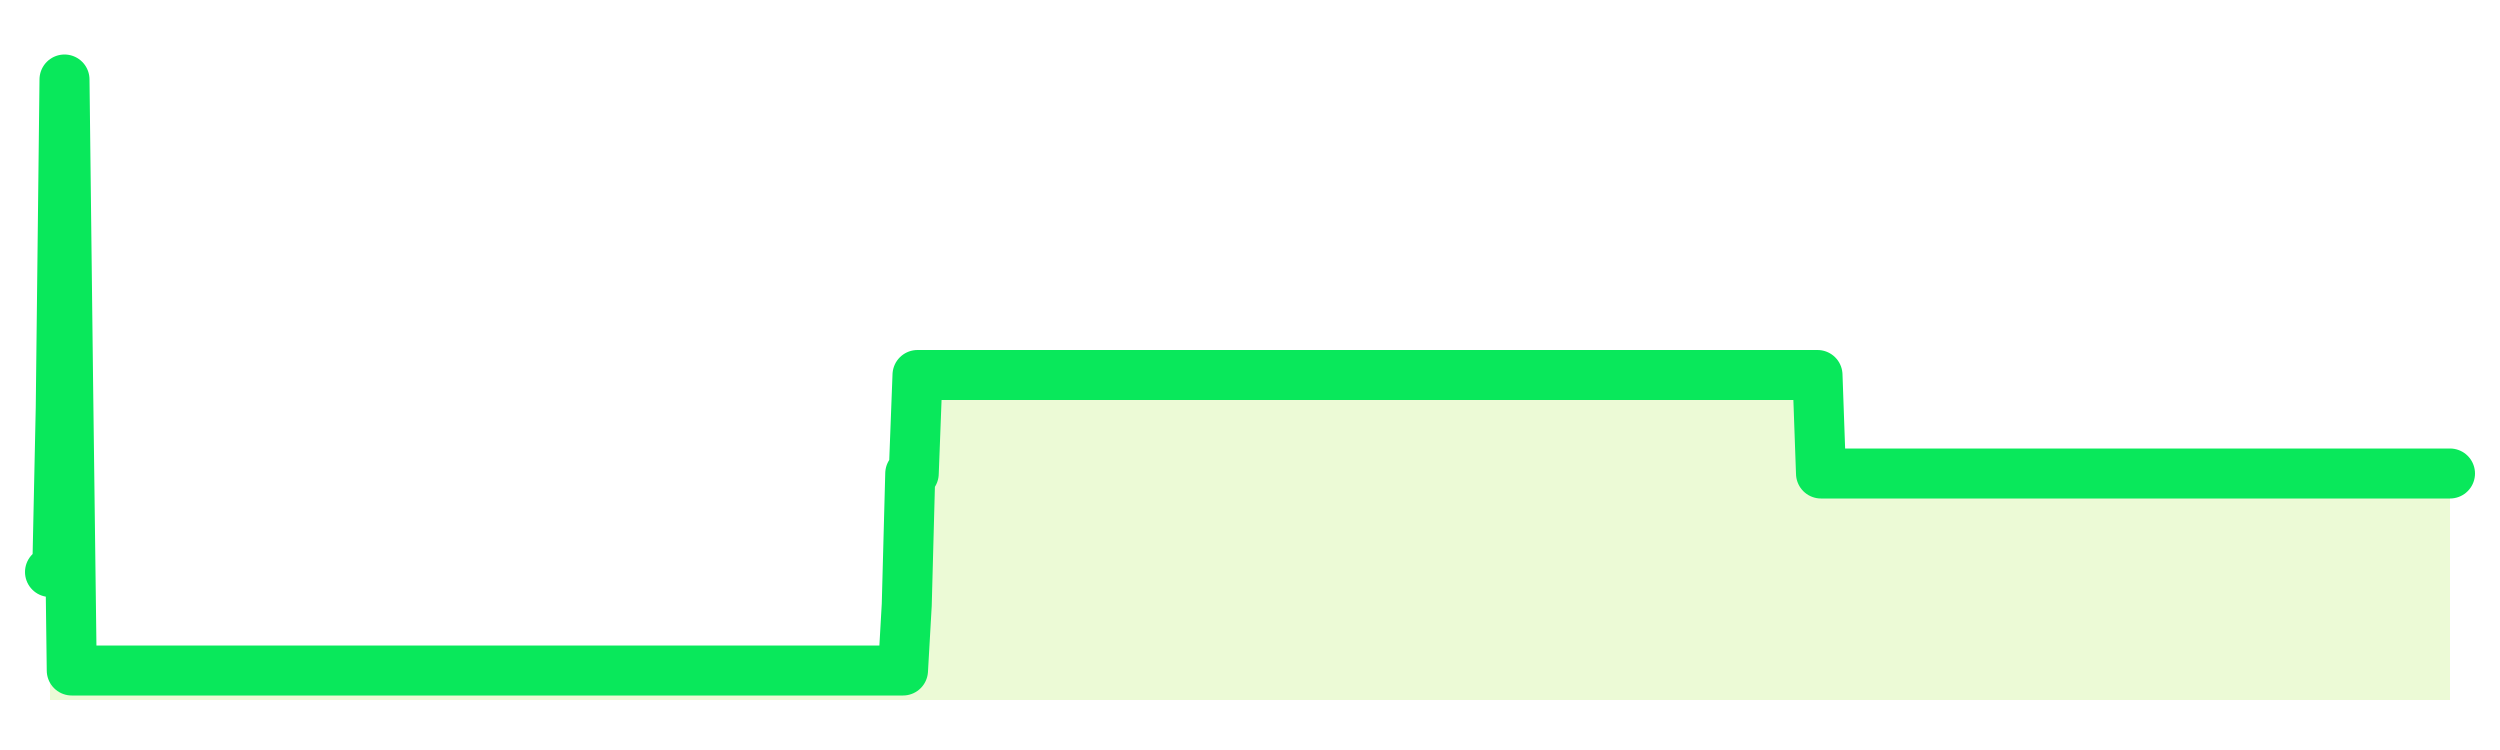
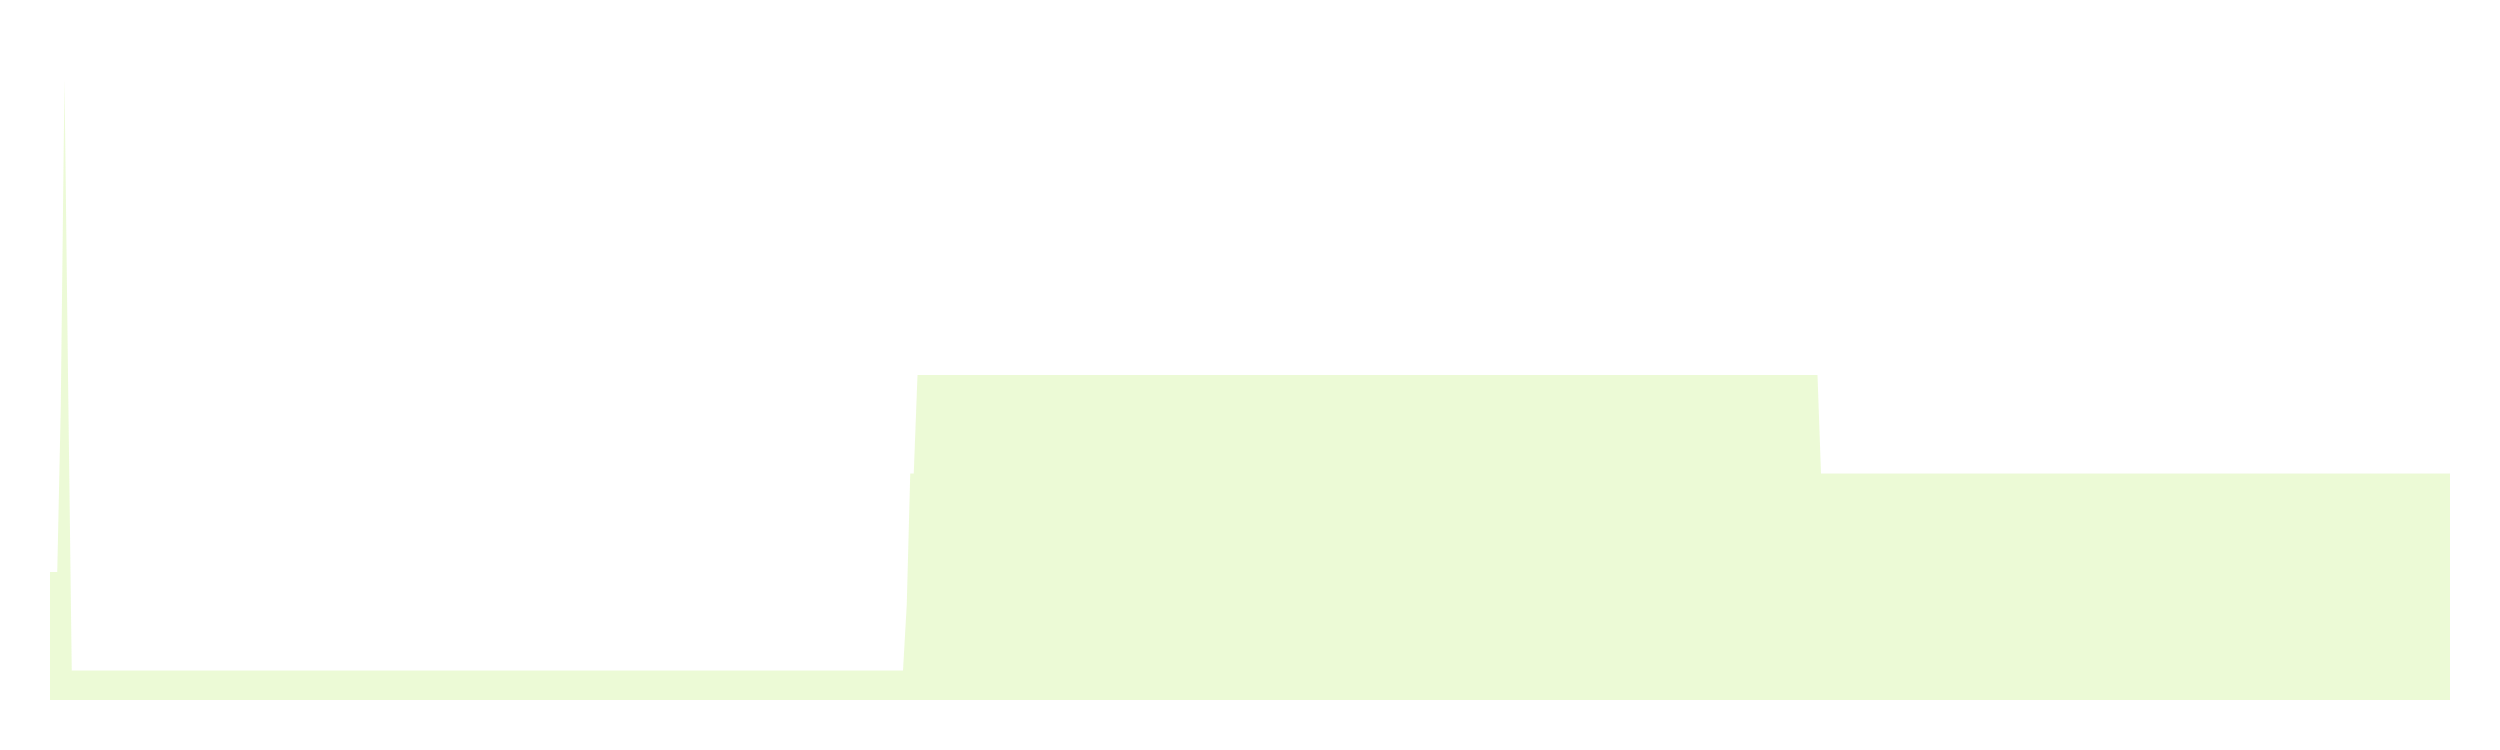
<svg xmlns="http://www.w3.org/2000/svg" width="100" height="30" viewBox="0 0 100 30">
  <rect width="100%" height="100%" fill="transparent" />
  <path d="M2.00 22.88 L2.14 22.88 L2.29 22.88 L2.43 16.31 L2.58 3.18 L2.72 15.00 L2.87 26.82 L3.01 26.82 L3.16 26.82 L3.30 26.82 L3.45 26.82 L3.59 26.82 L3.73 26.82 L3.88 26.82 L4.02 26.82 L4.17 26.82 L4.31 26.82 L4.46 26.82 L4.60 26.82 L4.75 26.82 L4.89 26.82 L5.04 26.82 L5.18 26.82 L5.33 26.82 L5.47 26.82 L5.61 26.82 L5.76 26.82 L5.90 26.82 L6.05 26.82 L6.19 26.82 L6.34 26.82 L6.48 26.82 L6.63 26.82 L6.77 26.82 L6.92 26.82 L7.06 26.82 L7.20 26.82 L7.35 26.82 L7.49 26.82 L7.64 26.82 L7.78 26.82 L7.93 26.82 L8.07 26.82 L8.22 26.82 L8.36 26.82 L8.51 26.82 L8.65 26.82 L8.80 26.82 L8.94 26.82 L9.08 26.82 L9.23 26.82 L9.37 26.82 L9.52 26.82 L9.66 26.82 L9.81 26.82 L9.95 26.82 L10.10 26.82 L10.24 26.82 L10.39 26.82 L10.53 26.82 L10.67 26.82 L10.82 26.82 L10.96 26.82 L11.11 26.82 L11.25 26.82 L11.40 26.82 L11.54 26.82 L11.69 26.82 L11.83 26.82 L11.98 26.82 L12.12 26.82 L12.27 26.82 L12.41 26.82 L12.55 26.82 L12.70 26.82 L12.84 26.82 L12.99 26.82 L13.13 26.82 L13.28 26.82 L13.42 26.82 L13.57 26.82 L13.71 26.82 L13.86 26.82 L14.00 26.82 L14.14 26.82 L14.29 26.82 L14.43 26.82 L14.58 26.82 L14.72 26.82 L14.87 26.82 L15.01 26.82 L15.16 26.82 L15.30 26.82 L15.45 26.82 L15.59 26.82 L15.73 26.82 L15.88 26.82 L16.02 26.82 L16.17 26.82 L16.31 26.82 L16.46 26.82 L16.60 26.82 L16.75 26.82 L16.89 26.82 L17.04 26.82 L17.18 26.82 L17.33 26.82 L17.47 26.82 L17.61 26.82 L17.76 26.82 L17.90 26.82 L18.05 26.82 L18.19 26.82 L18.34 26.82 L18.48 26.82 L18.63 26.82 L18.77 26.82 L18.92 26.82 L19.06 26.82 L19.20 26.82 L19.35 26.82 L19.49 26.82 L19.64 26.82 L19.78 26.82 L19.93 26.82 L20.07 26.82 L20.22 26.82 L20.36 26.82 L20.51 26.82 L20.65 26.82 L20.80 26.82 L20.94 26.82 L21.08 26.82 L21.23 26.82 L21.37 26.82 L21.52 26.82 L21.66 26.82 L21.81 26.82 L21.95 26.82 L22.10 26.82 L22.24 26.82 L22.39 26.82 L22.53 26.82 L22.67 26.82 L22.82 26.82 L22.96 26.82 L23.11 26.82 L23.25 26.82 L23.40 26.82 L23.54 26.82 L23.69 26.82 L23.83 26.82 L23.98 26.82 L24.12 26.82 L24.27 26.82 L24.41 26.82 L24.55 26.82 L24.70 26.82 L24.84 26.82 L24.99 26.82 L25.13 26.82 L25.28 26.82 L25.42 26.82 L25.57 26.82 L25.71 26.82 L25.86 26.82 L26.00 26.82 L26.14 26.82 L26.29 26.82 L26.43 26.82 L26.58 26.82 L26.72 26.82 L26.87 26.82 L27.01 26.82 L27.16 26.82 L27.30 26.82 L27.45 26.82 L27.59 26.82 L27.73 26.82 L27.88 26.82 L28.02 26.82 L28.17 26.82 L28.31 26.82 L28.46 26.82 L28.60 26.82 L28.75 26.82 L28.89 26.82 L29.04 26.82 L29.18 26.82 L29.33 26.82 L29.47 26.82 L29.61 26.82 L29.76 26.82 L29.90 26.82 L30.05 26.82 L30.19 26.82 L30.34 26.82 L30.48 26.82 L30.63 26.82 L30.77 26.82 L30.92 26.82 L31.06 26.82 L31.20 26.82 L31.35 26.82 L31.49 26.82 L31.64 26.82 L31.78 26.82 L31.93 26.82 L32.07 26.82 L32.22 26.82 L32.36 26.82 L32.51 26.82 L32.65 26.82 L32.80 26.82 L32.94 26.82 L33.08 26.82 L33.23 26.82 L33.37 26.82 L33.52 26.82 L33.66 26.82 L33.81 26.82 L33.95 26.82 L34.10 26.82 L34.24 26.82 L34.39 26.82 L34.53 26.82 L34.67 26.82 L34.82 26.82 L34.96 26.82 L35.11 26.82 L35.25 26.82 L35.40 26.82 L35.54 26.82 L35.69 26.82 L35.83 26.82 L35.98 26.82 L36.12 26.82 L36.27 24.19 L36.41 18.94 L36.55 18.94 L36.70 15.00 L36.84 15.00 L36.99 15.00 L37.13 15.00 L37.28 15.00 L37.42 15.00 L37.57 15.00 L37.71 15.00 L37.86 15.00 L38.00 15.00 L38.14 15.00 L38.29 15.00 L38.43 15.00 L38.58 15.00 L38.72 15.00 L38.87 15.00 L39.01 15.00 L39.16 15.00 L39.30 15.00 L39.45 15.00 L39.59 15.00 L39.73 15.00 L39.88 15.00 L40.02 15.00 L40.17 15.00 L40.31 15.00 L40.46 15.00 L40.60 15.00 L40.75 15.00 L40.89 15.00 L41.04 15.00 L41.18 15.00 L41.33 15.00 L41.47 15.00 L41.61 15.00 L41.76 15.00 L41.90 15.00 L42.05 15.00 L42.19 15.00 L42.34 15.00 L42.48 15.00 L42.63 15.00 L42.77 15.00 L42.92 15.00 L43.06 15.00 L43.20 15.00 L43.35 15.00 L43.49 15.00 L43.64 15.00 L43.78 15.00 L43.93 15.00 L44.07 15.00 L44.22 15.00 L44.36 15.00 L44.51 15.00 L44.65 15.00 L44.80 15.00 L44.94 15.00 L45.08 15.00 L45.23 15.00 L45.37 15.00 L45.52 15.00 L45.66 15.00 L45.81 15.00 L45.95 15.00 L46.10 15.00 L46.24 15.00 L46.39 15.00 L46.53 15.00 L46.67 15.00 L46.82 15.00 L46.96 15.00 L47.11 15.00 L47.25 15.00 L47.40 15.00 L47.54 15.00 L47.69 15.00 L47.83 15.00 L47.98 15.00 L48.12 15.00 L48.27 15.00 L48.41 15.00 L48.55 15.00 L48.70 15.00 L48.84 15.00 L48.99 15.00 L49.13 15.00 L49.28 15.00 L49.42 15.00 L49.57 15.00 L49.71 15.00 L49.86 15.00 L50.00 15.00 L50.14 15.00 L50.29 15.00 L50.43 15.00 L50.58 15.00 L50.72 15.00 L50.87 15.00 L51.01 15.00 L51.16 15.00 L51.30 15.00 L51.45 15.00 L51.59 15.00 L51.73 15.00 L51.88 15.00 L52.02 15.00 L52.17 15.00 L52.31 15.00 L52.46 15.00 L52.60 15.00 L52.75 15.00 L52.89 15.00 L53.04 15.00 L53.18 15.00 L53.33 15.00 L53.47 15.00 L53.61 15.00 L53.76 15.00 L53.90 15.00 L54.05 15.00 L54.19 15.00 L54.34 15.00 L54.48 15.00 L54.63 15.00 L54.77 15.00 L54.92 15.00 L55.06 15.00 L55.20 15.00 L55.35 15.00 L55.49 15.00 L55.64 15.00 L55.78 15.00 L55.93 15.00 L56.07 15.00 L56.22 15.00 L56.36 15.00 L56.51 15.00 L56.65 15.00 L56.80 15.00 L56.94 15.00 L57.08 15.00 L57.23 15.00 L57.37 15.00 L57.52 15.00 L57.66 15.00 L57.81 15.00 L57.95 15.00 L58.10 15.00 L58.24 15.00 L58.39 15.00 L58.53 15.00 L58.67 15.00 L58.82 15.00 L58.96 15.00 L59.11 15.00 L59.25 15.00 L59.40 15.00 L59.54 15.00 L59.69 15.00 L59.83 15.00 L59.98 15.00 L60.12 15.00 L60.27 15.00 L60.41 15.00 L60.55 15.00 L60.70 15.00 L60.84 15.00 L60.99 15.00 L61.13 15.00 L61.28 15.00 L61.42 15.00 L61.57 15.00 L61.71 15.00 L61.86 15.00 L62.00 15.00 L62.14 15.00 L62.29 15.00 L62.43 15.00 L62.58 15.00 L62.72 15.00 L62.87 15.00 L63.01 15.00 L63.16 15.00 L63.30 15.00 L63.45 15.00 L63.59 15.00 L63.73 15.00 L63.88 15.00 L64.02 15.00 L64.17 15.00 L64.31 15.00 L64.46 15.00 L64.60 15.00 L64.75 15.00 L64.89 15.00 L65.04 15.00 L65.18 15.00 L65.33 15.00 L65.47 15.00 L65.61 15.00 L65.76 15.00 L65.90 15.00 L66.05 15.00 L66.19 15.00 L66.34 15.00 L66.48 15.00 L66.63 15.00 L66.77 15.00 L66.92 15.00 L67.06 15.00 L67.20 15.00 L67.35 15.00 L67.49 15.00 L67.64 15.00 L67.78 15.00 L67.93 15.00 L68.07 15.00 L68.22 15.00 L68.36 15.00 L68.51 15.00 L68.65 15.00 L68.80 15.00 L68.94 15.00 L69.08 15.00 L69.23 15.00 L69.37 15.00 L69.52 15.00 L69.66 15.00 L69.81 15.00 L69.95 15.00 L70.10 15.00 L70.24 15.00 L70.39 15.00 L70.53 15.00 L70.67 15.00 L70.82 15.00 L70.96 15.00 L71.11 15.00 L71.25 15.00 L71.40 15.00 L71.54 15.00 L71.69 15.00 L71.83 15.00 L71.98 15.00 L72.12 15.00 L72.27 15.00 L72.41 15.00 L72.55 15.00 L72.70 15.00 L72.84 18.94 L72.99 18.94 L73.13 18.94 L73.28 18.94 L73.42 18.94 L73.57 18.94 L73.71 18.94 L73.86 18.94 L74.00 18.94 L74.14 18.94 L74.29 18.94 L74.43 18.94 L74.58 18.94 L74.72 18.94 L74.87 18.94 L75.01 18.94 L75.16 18.94 L75.30 18.94 L75.45 18.94 L75.59 18.94 L75.73 18.94 L75.88 18.94 L76.02 18.94 L76.17 18.94 L76.31 18.94 L76.46 18.94 L76.60 18.94 L76.75 18.94 L76.89 18.94 L77.04 18.94 L77.18 18.94 L77.33 18.94 L77.47 18.94 L77.61 18.94 L77.76 18.94 L77.90 18.94 L78.05 18.94 L78.19 18.94 L78.34 18.94 L78.48 18.94 L78.63 18.94 L78.77 18.94 L78.92 18.94 L79.06 18.94 L79.20 18.94 L79.35 18.94 L79.49 18.94 L79.64 18.94 L79.78 18.94 L79.93 18.94 L80.07 18.94 L80.22 18.94 L80.36 18.94 L80.51 18.94 L80.65 18.94 L80.80 18.94 L80.94 18.94 L81.08 18.94 L81.23 18.94 L81.37 18.94 L81.52 18.94 L81.66 18.94 L81.81 18.94 L81.95 18.94 L82.10 18.94 L82.24 18.94 L82.39 18.94 L82.53 18.94 L82.67 18.94 L82.82 18.94 L82.96 18.94 L83.11 18.94 L83.25 18.94 L83.40 18.94 L83.54 18.94 L83.69 18.94 L83.83 18.94 L83.98 18.94 L84.12 18.94 L84.27 18.94 L84.41 18.94 L84.55 18.94 L84.70 18.94 L84.84 18.94 L84.99 18.94 L85.13 18.94 L85.28 18.94 L85.42 18.94 L85.57 18.94 L85.71 18.94 L85.86 18.94 L86.00 18.94 L86.14 18.94 L86.29 18.94 L86.43 18.94 L86.58 18.94 L86.72 18.94 L86.87 18.94 L87.01 18.94 L87.16 18.94 L87.30 18.94 L87.45 18.94 L87.59 18.94 L87.73 18.94 L87.88 18.94 L88.02 18.94 L88.17 18.94 L88.31 18.94 L88.46 18.94 L88.60 18.94 L88.75 18.94 L88.89 18.94 L89.04 18.94 L89.18 18.94 L89.33 18.94 L89.47 18.94 L89.61 18.94 L89.76 18.94 L89.90 18.94 L90.05 18.94 L90.19 18.94 L90.34 18.94 L90.48 18.94 L90.63 18.94 L90.77 18.94 L90.92 18.94 L91.06 18.94 L91.20 18.94 L91.35 18.94 L91.49 18.94 L91.64 18.94 L91.78 18.94 L91.93 18.94 L92.07 18.94 L92.22 18.94 L92.36 18.94 L92.51 18.94 L92.65 18.94 L92.80 18.94 L92.94 18.94 L93.08 18.94 L93.23 18.94 L93.37 18.94 L93.52 18.94 L93.66 18.94 L93.81 18.94 L93.95 18.94 L94.10 18.94 L94.24 18.94 L94.39 18.94 L94.53 18.94 L94.67 18.94 L94.82 18.94 L94.96 18.94 L95.11 18.94 L95.25 18.94 L95.40 18.94 L95.54 18.94 L95.69 18.94 L95.83 18.94 L95.98 18.94 L96.12 18.94 L96.27 18.94 L96.41 18.94 L96.55 18.94 L96.70 18.94 L96.84 18.94 L96.99 18.94 L97.13 18.94 L97.28 18.94 L97.42 18.94 L97.57 18.94 L97.71 18.94 L97.86 18.94 L98.00 18.94 L98.00 28 L2.00 28 Z" fill="#a3e635" opacity="0.2" />
-   <path d="M2.00 22.88 L2.14 22.88 L2.29 22.88 L2.43 16.31 L2.58 3.18 L2.72 15.00 L2.87 26.82 L3.01 26.82 L3.16 26.82 L3.30 26.82 L3.45 26.82 L3.59 26.82 L3.73 26.82 L3.88 26.82 L4.02 26.82 L4.17 26.82 L4.31 26.82 L4.46 26.82 L4.60 26.82 L4.75 26.82 L4.89 26.82 L5.04 26.82 L5.18 26.82 L5.33 26.82 L5.47 26.82 L5.61 26.82 L5.76 26.82 L5.90 26.82 L6.05 26.82 L6.19 26.82 L6.34 26.82 L6.48 26.82 L6.63 26.82 L6.77 26.82 L6.92 26.82 L7.06 26.82 L7.20 26.82 L7.35 26.82 L7.49 26.82 L7.64 26.82 L7.78 26.82 L7.93 26.82 L8.07 26.82 L8.22 26.82 L8.36 26.82 L8.51 26.82 L8.65 26.82 L8.80 26.82 L8.94 26.82 L9.08 26.82 L9.23 26.82 L9.37 26.82 L9.52 26.82 L9.66 26.82 L9.81 26.82 L9.95 26.82 L10.10 26.82 L10.24 26.82 L10.39 26.82 L10.53 26.82 L10.67 26.82 L10.82 26.82 L10.96 26.82 L11.11 26.82 L11.25 26.82 L11.40 26.82 L11.54 26.82 L11.69 26.82 L11.83 26.82 L11.98 26.82 L12.12 26.82 L12.27 26.82 L12.41 26.82 L12.55 26.82 L12.70 26.82 L12.84 26.82 L12.99 26.82 L13.13 26.82 L13.28 26.82 L13.42 26.82 L13.57 26.82 L13.71 26.82 L13.86 26.82 L14.00 26.82 L14.14 26.82 L14.29 26.82 L14.43 26.82 L14.58 26.82 L14.72 26.82 L14.87 26.82 L15.01 26.82 L15.16 26.82 L15.30 26.82 L15.45 26.82 L15.59 26.82 L15.73 26.82 L15.88 26.82 L16.02 26.82 L16.17 26.82 L16.31 26.82 L16.46 26.82 L16.60 26.82 L16.75 26.82 L16.89 26.82 L17.04 26.82 L17.18 26.82 L17.33 26.82 L17.47 26.82 L17.61 26.82 L17.76 26.82 L17.90 26.82 L18.05 26.82 L18.19 26.82 L18.34 26.82 L18.48 26.82 L18.63 26.82 L18.77 26.82 L18.92 26.82 L19.06 26.82 L19.20 26.82 L19.35 26.82 L19.49 26.82 L19.64 26.82 L19.78 26.82 L19.93 26.82 L20.07 26.82 L20.22 26.82 L20.36 26.82 L20.51 26.82 L20.65 26.82 L20.80 26.82 L20.94 26.82 L21.08 26.82 L21.23 26.82 L21.37 26.82 L21.52 26.82 L21.66 26.82 L21.81 26.82 L21.95 26.82 L22.10 26.82 L22.24 26.82 L22.39 26.82 L22.53 26.82 L22.67 26.82 L22.82 26.82 L22.96 26.82 L23.11 26.82 L23.25 26.82 L23.40 26.82 L23.54 26.82 L23.69 26.82 L23.83 26.82 L23.98 26.82 L24.12 26.82 L24.27 26.82 L24.41 26.82 L24.55 26.82 L24.70 26.82 L24.84 26.82 L24.99 26.82 L25.13 26.82 L25.28 26.82 L25.42 26.82 L25.57 26.82 L25.71 26.82 L25.86 26.82 L26.00 26.82 L26.14 26.82 L26.29 26.82 L26.43 26.82 L26.58 26.82 L26.72 26.82 L26.87 26.82 L27.01 26.82 L27.16 26.82 L27.30 26.82 L27.45 26.82 L27.59 26.82 L27.73 26.82 L27.88 26.82 L28.02 26.82 L28.17 26.82 L28.31 26.82 L28.46 26.82 L28.60 26.82 L28.75 26.82 L28.89 26.82 L29.04 26.82 L29.18 26.82 L29.33 26.82 L29.47 26.82 L29.61 26.82 L29.76 26.82 L29.90 26.82 L30.05 26.82 L30.19 26.82 L30.34 26.82 L30.48 26.82 L30.63 26.82 L30.77 26.82 L30.92 26.82 L31.06 26.82 L31.20 26.82 L31.35 26.82 L31.49 26.82 L31.64 26.82 L31.78 26.82 L31.93 26.82 L32.07 26.82 L32.22 26.82 L32.36 26.82 L32.51 26.82 L32.65 26.82 L32.80 26.82 L32.94 26.82 L33.08 26.82 L33.23 26.82 L33.37 26.82 L33.52 26.82 L33.66 26.82 L33.81 26.82 L33.95 26.82 L34.10 26.82 L34.24 26.82 L34.39 26.82 L34.53 26.82 L34.67 26.82 L34.82 26.82 L34.96 26.82 L35.11 26.82 L35.25 26.82 L35.40 26.82 L35.54 26.82 L35.69 26.82 L35.83 26.82 L35.98 26.82 L36.12 26.82 L36.27 24.19 L36.41 18.94 L36.55 18.94 L36.70 15.00 L36.84 15.00 L36.99 15.00 L37.13 15.00 L37.28 15.00 L37.42 15.00 L37.57 15.00 L37.71 15.00 L37.86 15.00 L38.00 15.00 L38.14 15.00 L38.29 15.00 L38.43 15.00 L38.58 15.00 L38.72 15.00 L38.87 15.00 L39.01 15.00 L39.16 15.00 L39.30 15.00 L39.45 15.00 L39.59 15.00 L39.73 15.00 L39.88 15.00 L40.02 15.00 L40.17 15.00 L40.31 15.00 L40.46 15.00 L40.60 15.00 L40.75 15.00 L40.89 15.00 L41.04 15.00 L41.18 15.00 L41.33 15.00 L41.47 15.00 L41.61 15.00 L41.76 15.00 L41.90 15.00 L42.05 15.00 L42.19 15.00 L42.34 15.00 L42.48 15.00 L42.63 15.00 L42.77 15.00 L42.92 15.00 L43.06 15.00 L43.20 15.00 L43.35 15.00 L43.49 15.00 L43.64 15.00 L43.78 15.00 L43.93 15.00 L44.07 15.00 L44.22 15.00 L44.36 15.00 L44.51 15.00 L44.65 15.00 L44.80 15.00 L44.94 15.00 L45.08 15.00 L45.23 15.00 L45.37 15.00 L45.52 15.00 L45.66 15.00 L45.81 15.00 L45.95 15.00 L46.10 15.00 L46.24 15.00 L46.39 15.00 L46.53 15.00 L46.67 15.00 L46.82 15.00 L46.96 15.00 L47.11 15.00 L47.25 15.00 L47.40 15.00 L47.54 15.00 L47.69 15.00 L47.83 15.00 L47.98 15.00 L48.12 15.00 L48.27 15.00 L48.41 15.00 L48.55 15.00 L48.70 15.00 L48.84 15.00 L48.99 15.00 L49.13 15.00 L49.28 15.00 L49.42 15.00 L49.57 15.00 L49.71 15.00 L49.86 15.00 L50.00 15.00 L50.14 15.00 L50.29 15.00 L50.43 15.00 L50.58 15.00 L50.72 15.00 L50.87 15.00 L51.01 15.00 L51.16 15.00 L51.30 15.00 L51.45 15.00 L51.59 15.00 L51.73 15.00 L51.88 15.00 L52.02 15.00 L52.17 15.00 L52.31 15.00 L52.46 15.00 L52.60 15.00 L52.75 15.00 L52.89 15.00 L53.04 15.00 L53.18 15.00 L53.33 15.00 L53.47 15.00 L53.61 15.00 L53.76 15.00 L53.90 15.00 L54.05 15.00 L54.19 15.00 L54.34 15.00 L54.48 15.00 L54.63 15.00 L54.77 15.00 L54.92 15.00 L55.06 15.00 L55.20 15.00 L55.35 15.00 L55.49 15.00 L55.64 15.00 L55.78 15.00 L55.93 15.00 L56.07 15.00 L56.22 15.00 L56.36 15.00 L56.51 15.00 L56.65 15.00 L56.80 15.00 L56.94 15.00 L57.08 15.00 L57.23 15.00 L57.37 15.00 L57.52 15.00 L57.66 15.00 L57.81 15.00 L57.95 15.00 L58.10 15.00 L58.24 15.00 L58.39 15.00 L58.53 15.00 L58.67 15.00 L58.82 15.00 L58.96 15.00 L59.11 15.00 L59.25 15.00 L59.40 15.00 L59.54 15.00 L59.69 15.00 L59.83 15.00 L59.98 15.00 L60.12 15.00 L60.27 15.00 L60.41 15.00 L60.55 15.00 L60.70 15.00 L60.84 15.00 L60.99 15.00 L61.13 15.00 L61.28 15.00 L61.42 15.00 L61.57 15.00 L61.71 15.00 L61.86 15.00 L62.00 15.00 L62.14 15.00 L62.29 15.00 L62.43 15.00 L62.58 15.00 L62.72 15.00 L62.87 15.00 L63.01 15.00 L63.16 15.00 L63.30 15.00 L63.45 15.00 L63.59 15.00 L63.73 15.00 L63.88 15.00 L64.02 15.00 L64.17 15.00 L64.31 15.00 L64.46 15.00 L64.60 15.00 L64.75 15.00 L64.89 15.00 L65.04 15.00 L65.18 15.00 L65.33 15.00 L65.47 15.00 L65.61 15.00 L65.76 15.00 L65.90 15.00 L66.05 15.00 L66.19 15.00 L66.34 15.00 L66.48 15.00 L66.63 15.00 L66.77 15.00 L66.92 15.00 L67.06 15.00 L67.20 15.00 L67.35 15.00 L67.49 15.00 L67.64 15.00 L67.78 15.00 L67.93 15.00 L68.07 15.00 L68.22 15.00 L68.36 15.00 L68.51 15.00 L68.65 15.00 L68.80 15.00 L68.94 15.00 L69.08 15.00 L69.23 15.00 L69.37 15.00 L69.52 15.00 L69.66 15.00 L69.81 15.00 L69.95 15.00 L70.10 15.00 L70.24 15.00 L70.39 15.00 L70.53 15.00 L70.67 15.00 L70.82 15.00 L70.96 15.00 L71.11 15.00 L71.25 15.00 L71.40 15.00 L71.54 15.00 L71.69 15.00 L71.83 15.00 L71.98 15.00 L72.12 15.00 L72.27 15.00 L72.41 15.00 L72.55 15.00 L72.70 15.00 L72.84 18.94 L72.99 18.94 L73.13 18.94 L73.28 18.94 L73.42 18.94 L73.57 18.94 L73.71 18.94 L73.86 18.94 L74.00 18.94 L74.14 18.94 L74.29 18.94 L74.43 18.94 L74.58 18.94 L74.72 18.94 L74.87 18.94 L75.01 18.94 L75.16 18.94 L75.30 18.94 L75.45 18.94 L75.59 18.94 L75.73 18.94 L75.88 18.94 L76.02 18.94 L76.17 18.94 L76.31 18.94 L76.46 18.94 L76.60 18.94 L76.75 18.94 L76.89 18.94 L77.04 18.94 L77.18 18.94 L77.33 18.94 L77.47 18.94 L77.61 18.94 L77.76 18.94 L77.90 18.94 L78.05 18.94 L78.19 18.94 L78.34 18.94 L78.48 18.94 L78.63 18.94 L78.77 18.94 L78.92 18.94 L79.06 18.94 L79.20 18.94 L79.35 18.94 L79.49 18.94 L79.64 18.94 L79.78 18.94 L79.93 18.94 L80.07 18.94 L80.22 18.94 L80.36 18.94 L80.51 18.94 L80.65 18.94 L80.80 18.94 L80.94 18.94 L81.08 18.94 L81.23 18.94 L81.37 18.94 L81.52 18.94 L81.66 18.94 L81.81 18.94 L81.95 18.94 L82.10 18.94 L82.24 18.94 L82.39 18.94 L82.53 18.94 L82.67 18.94 L82.82 18.94 L82.96 18.94 L83.11 18.94 L83.25 18.94 L83.40 18.94 L83.54 18.94 L83.69 18.94 L83.83 18.94 L83.98 18.94 L84.12 18.94 L84.27 18.94 L84.41 18.94 L84.55 18.94 L84.70 18.94 L84.84 18.94 L84.99 18.94 L85.13 18.94 L85.28 18.94 L85.42 18.94 L85.57 18.94 L85.71 18.94 L85.86 18.94 L86.00 18.94 L86.14 18.94 L86.29 18.94 L86.43 18.94 L86.58 18.94 L86.72 18.94 L86.87 18.94 L87.01 18.94 L87.16 18.94 L87.30 18.94 L87.45 18.94 L87.59 18.94 L87.73 18.94 L87.88 18.94 L88.02 18.94 L88.17 18.94 L88.31 18.94 L88.46 18.94 L88.60 18.94 L88.75 18.94 L88.89 18.94 L89.04 18.94 L89.18 18.94 L89.33 18.94 L89.47 18.94 L89.61 18.94 L89.76 18.94 L89.90 18.94 L90.05 18.94 L90.19 18.94 L90.34 18.94 L90.48 18.94 L90.63 18.94 L90.77 18.94 L90.92 18.94 L91.06 18.94 L91.20 18.94 L91.35 18.94 L91.49 18.94 L91.64 18.94 L91.78 18.94 L91.93 18.94 L92.07 18.94 L92.22 18.94 L92.36 18.94 L92.51 18.94 L92.65 18.94 L92.80 18.94 L92.94 18.94 L93.08 18.94 L93.23 18.94 L93.37 18.94 L93.52 18.94 L93.66 18.94 L93.81 18.94 L93.95 18.94 L94.10 18.94 L94.24 18.94 L94.39 18.94 L94.53 18.94 L94.67 18.94 L94.82 18.94 L94.96 18.94 L95.11 18.94 L95.25 18.94 L95.40 18.94 L95.54 18.94 L95.69 18.94 L95.83 18.94 L95.98 18.94 L96.12 18.94 L96.27 18.94 L96.41 18.94 L96.55 18.94 L96.70 18.94 L96.84 18.94 L96.99 18.94 L97.13 18.94 L97.28 18.94 L97.42 18.94 L97.57 18.94 L97.71 18.94 L97.86 18.94 L98.00 18.94" fill="none" stroke="#09e85bff" stroke-width="2" stroke-linecap="round" stroke-linejoin="round" />
</svg>